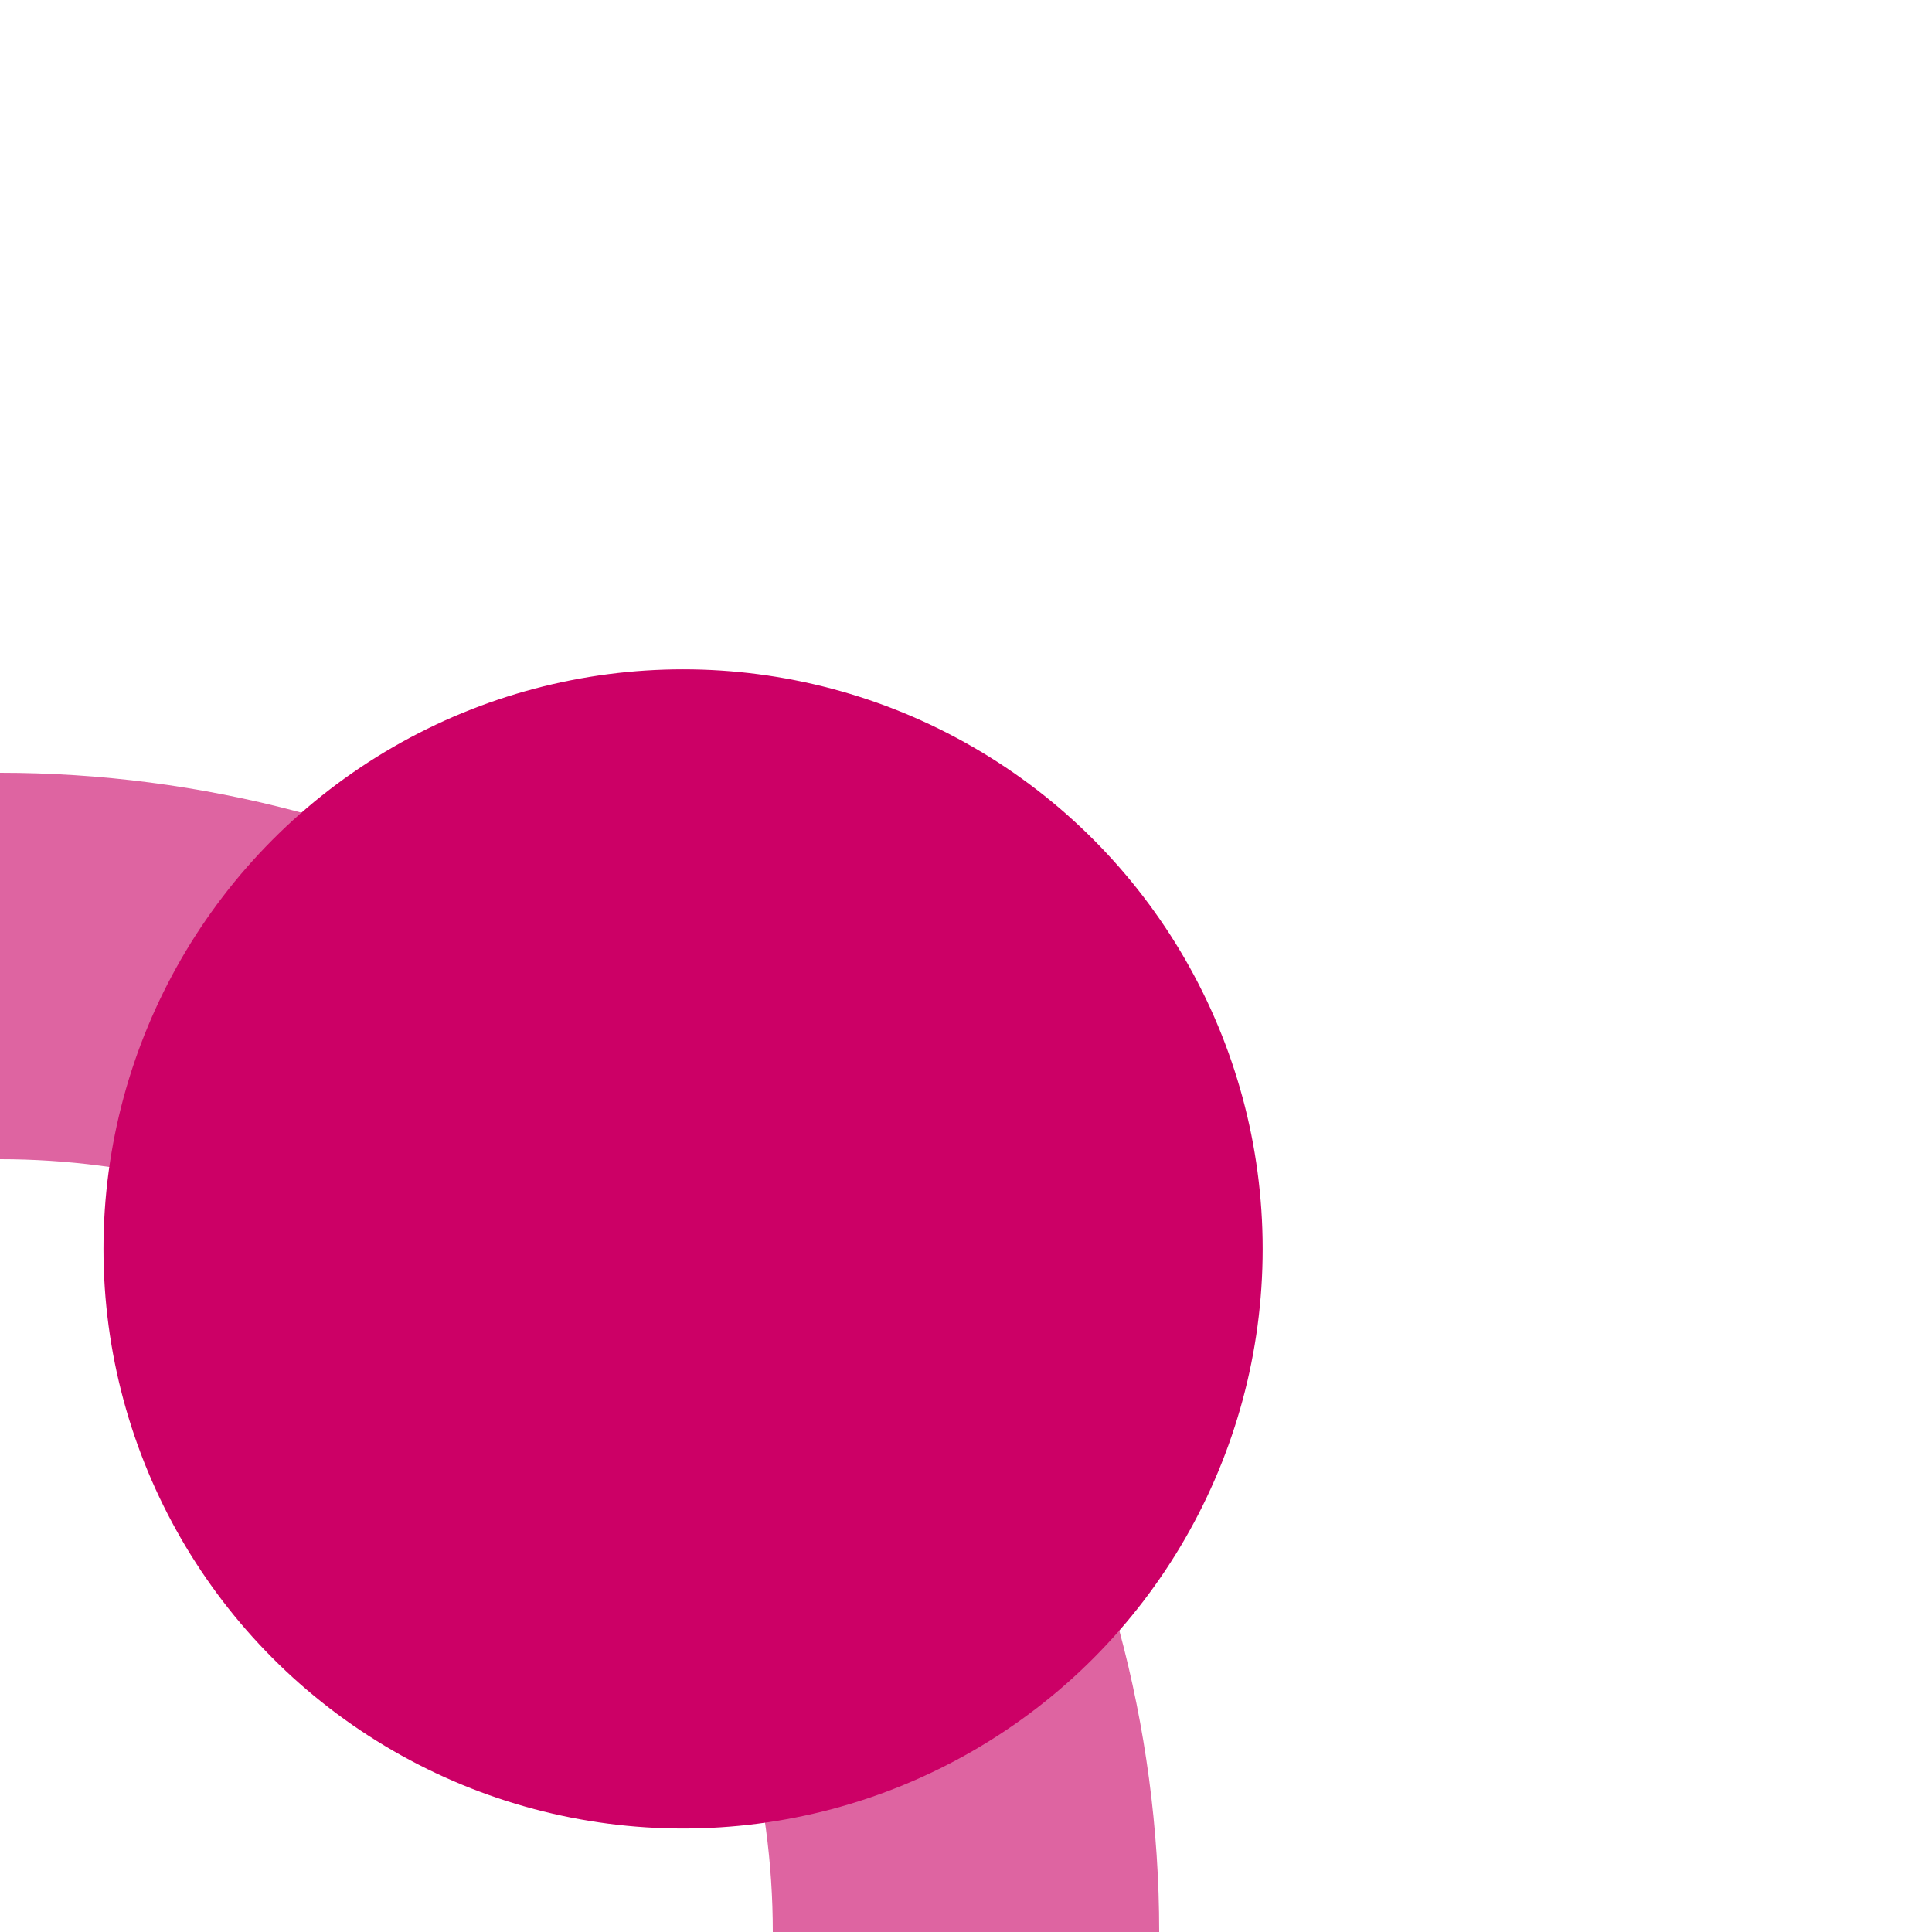
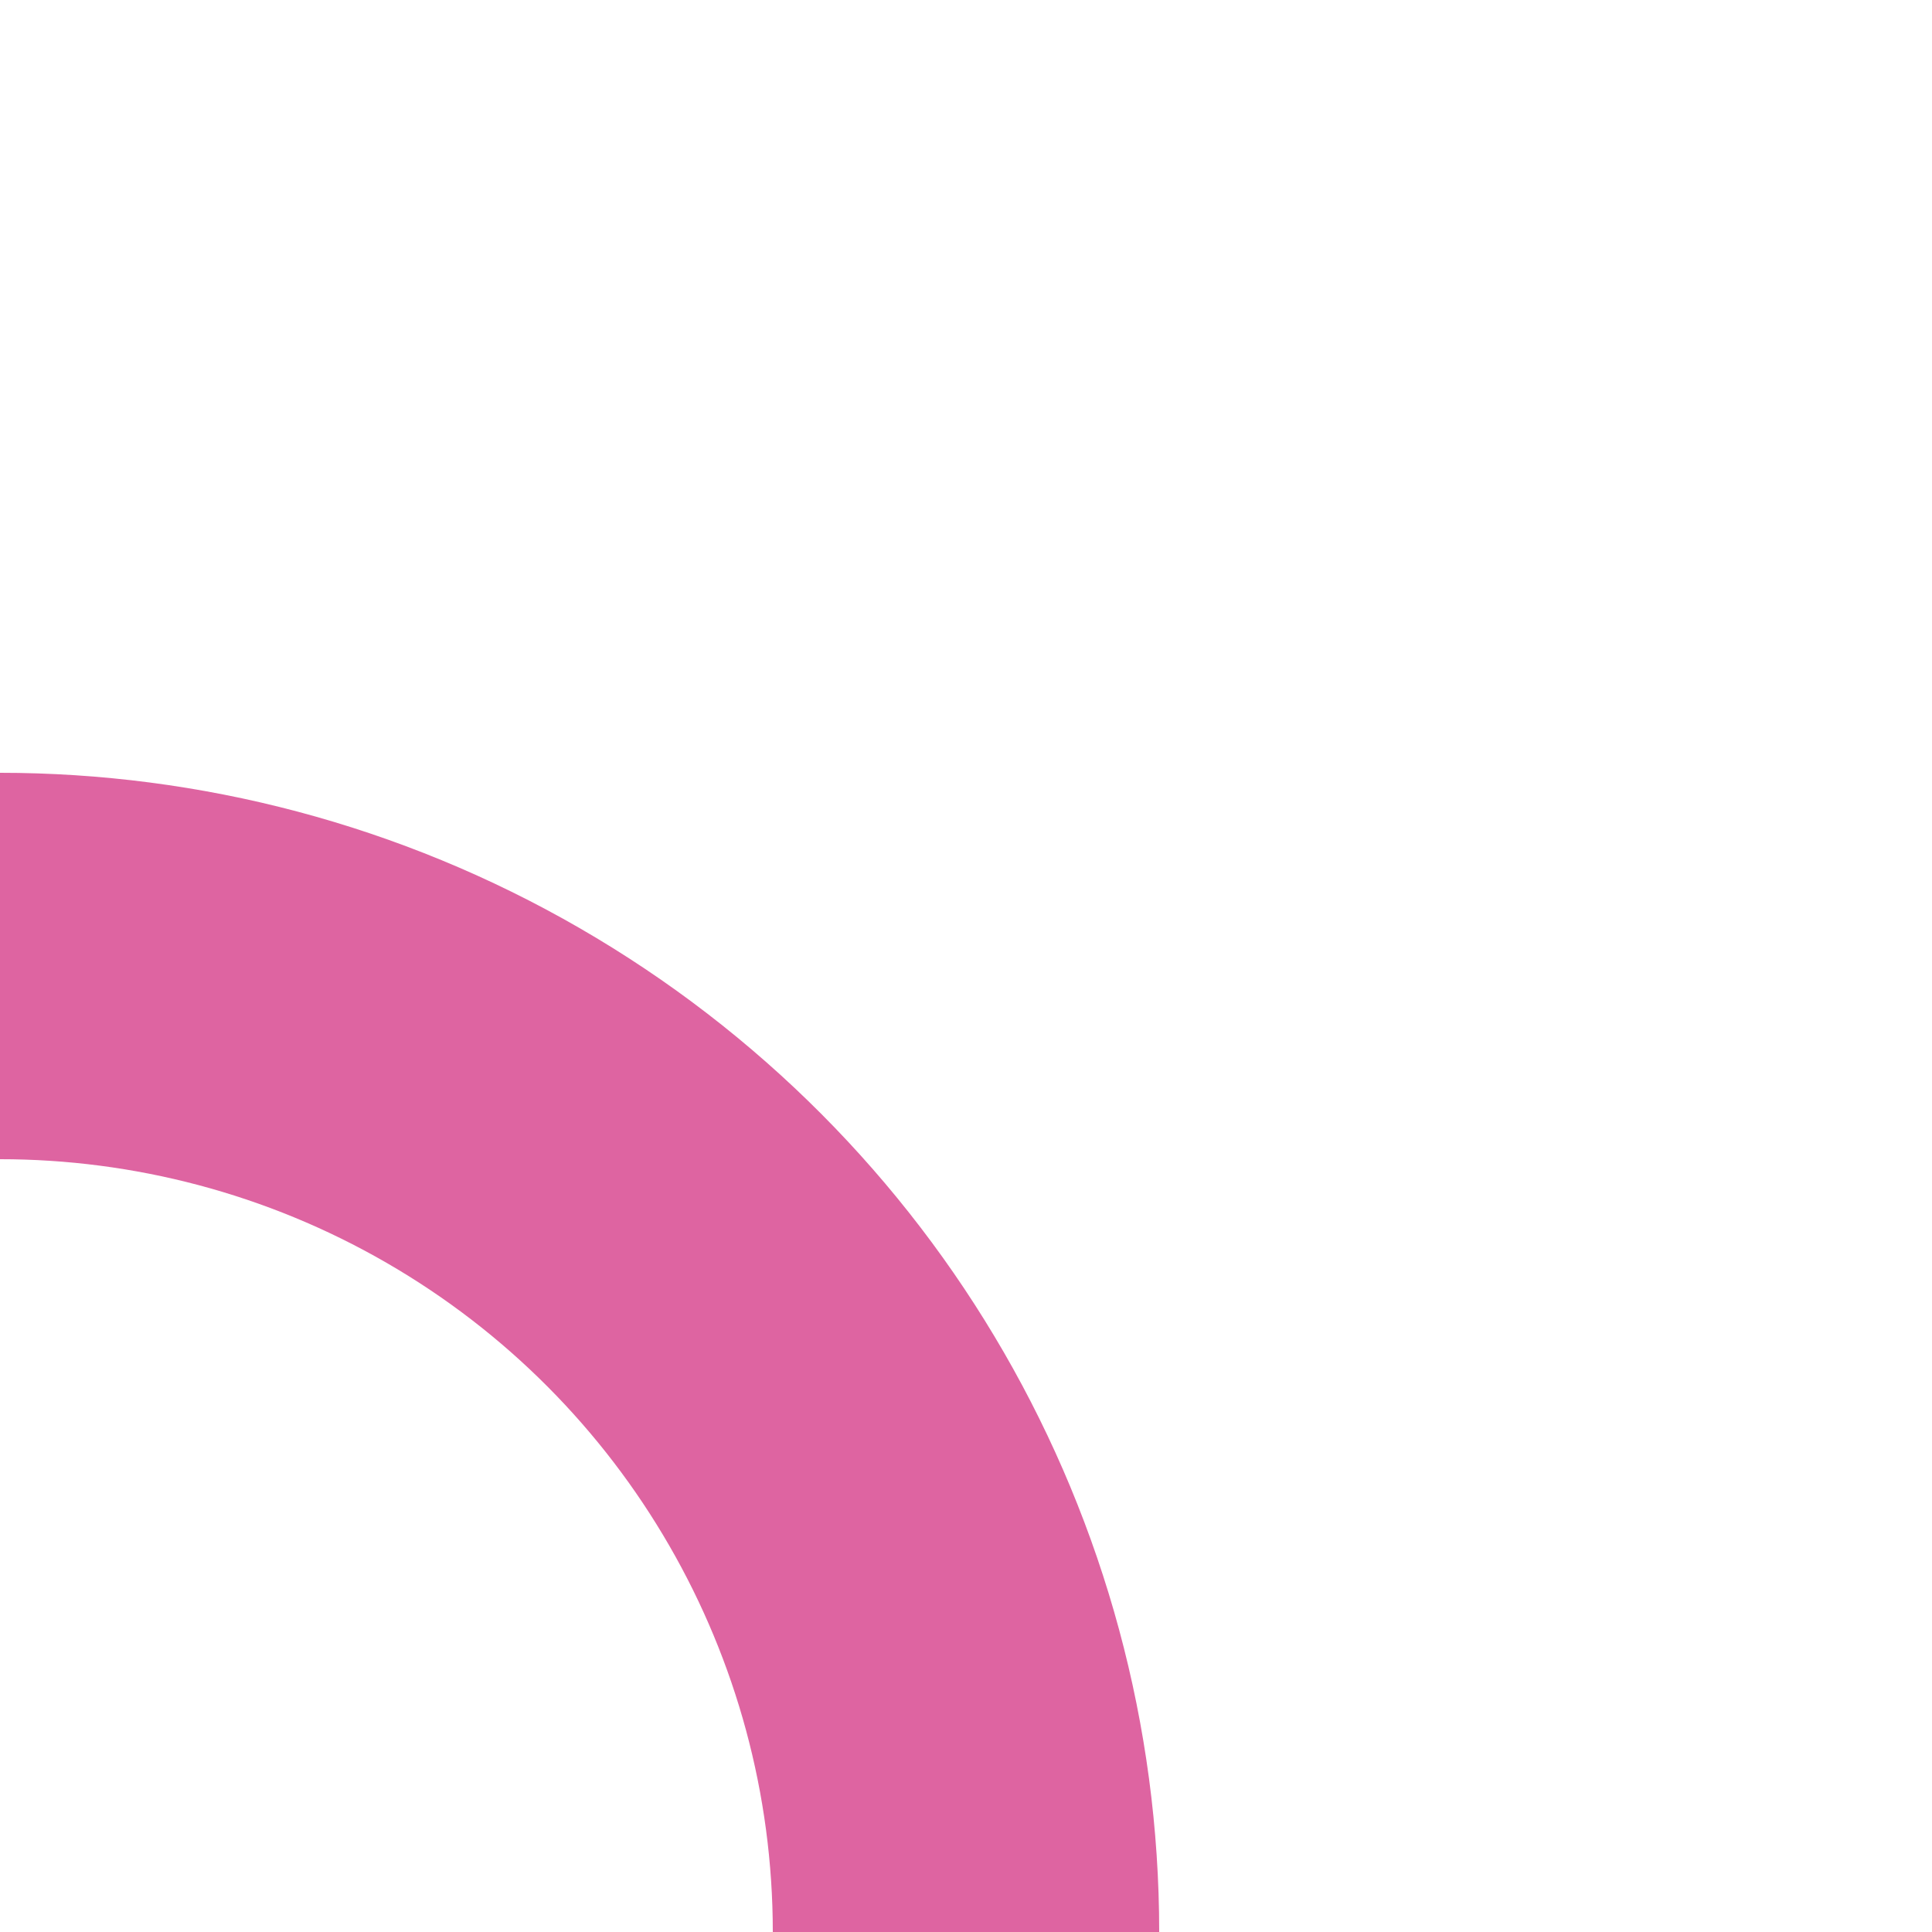
<svg xmlns="http://www.w3.org/2000/svg" width="500" height="500">
  <title>xBHF+r ruby</title>
  <circle stroke="#DE64A1" cx="0" cy="500" r="250" stroke-width="100" fill="none" />
-   <circle fill="#CC0066" cx="176.78" cy="323.22" r="150" />
</svg>